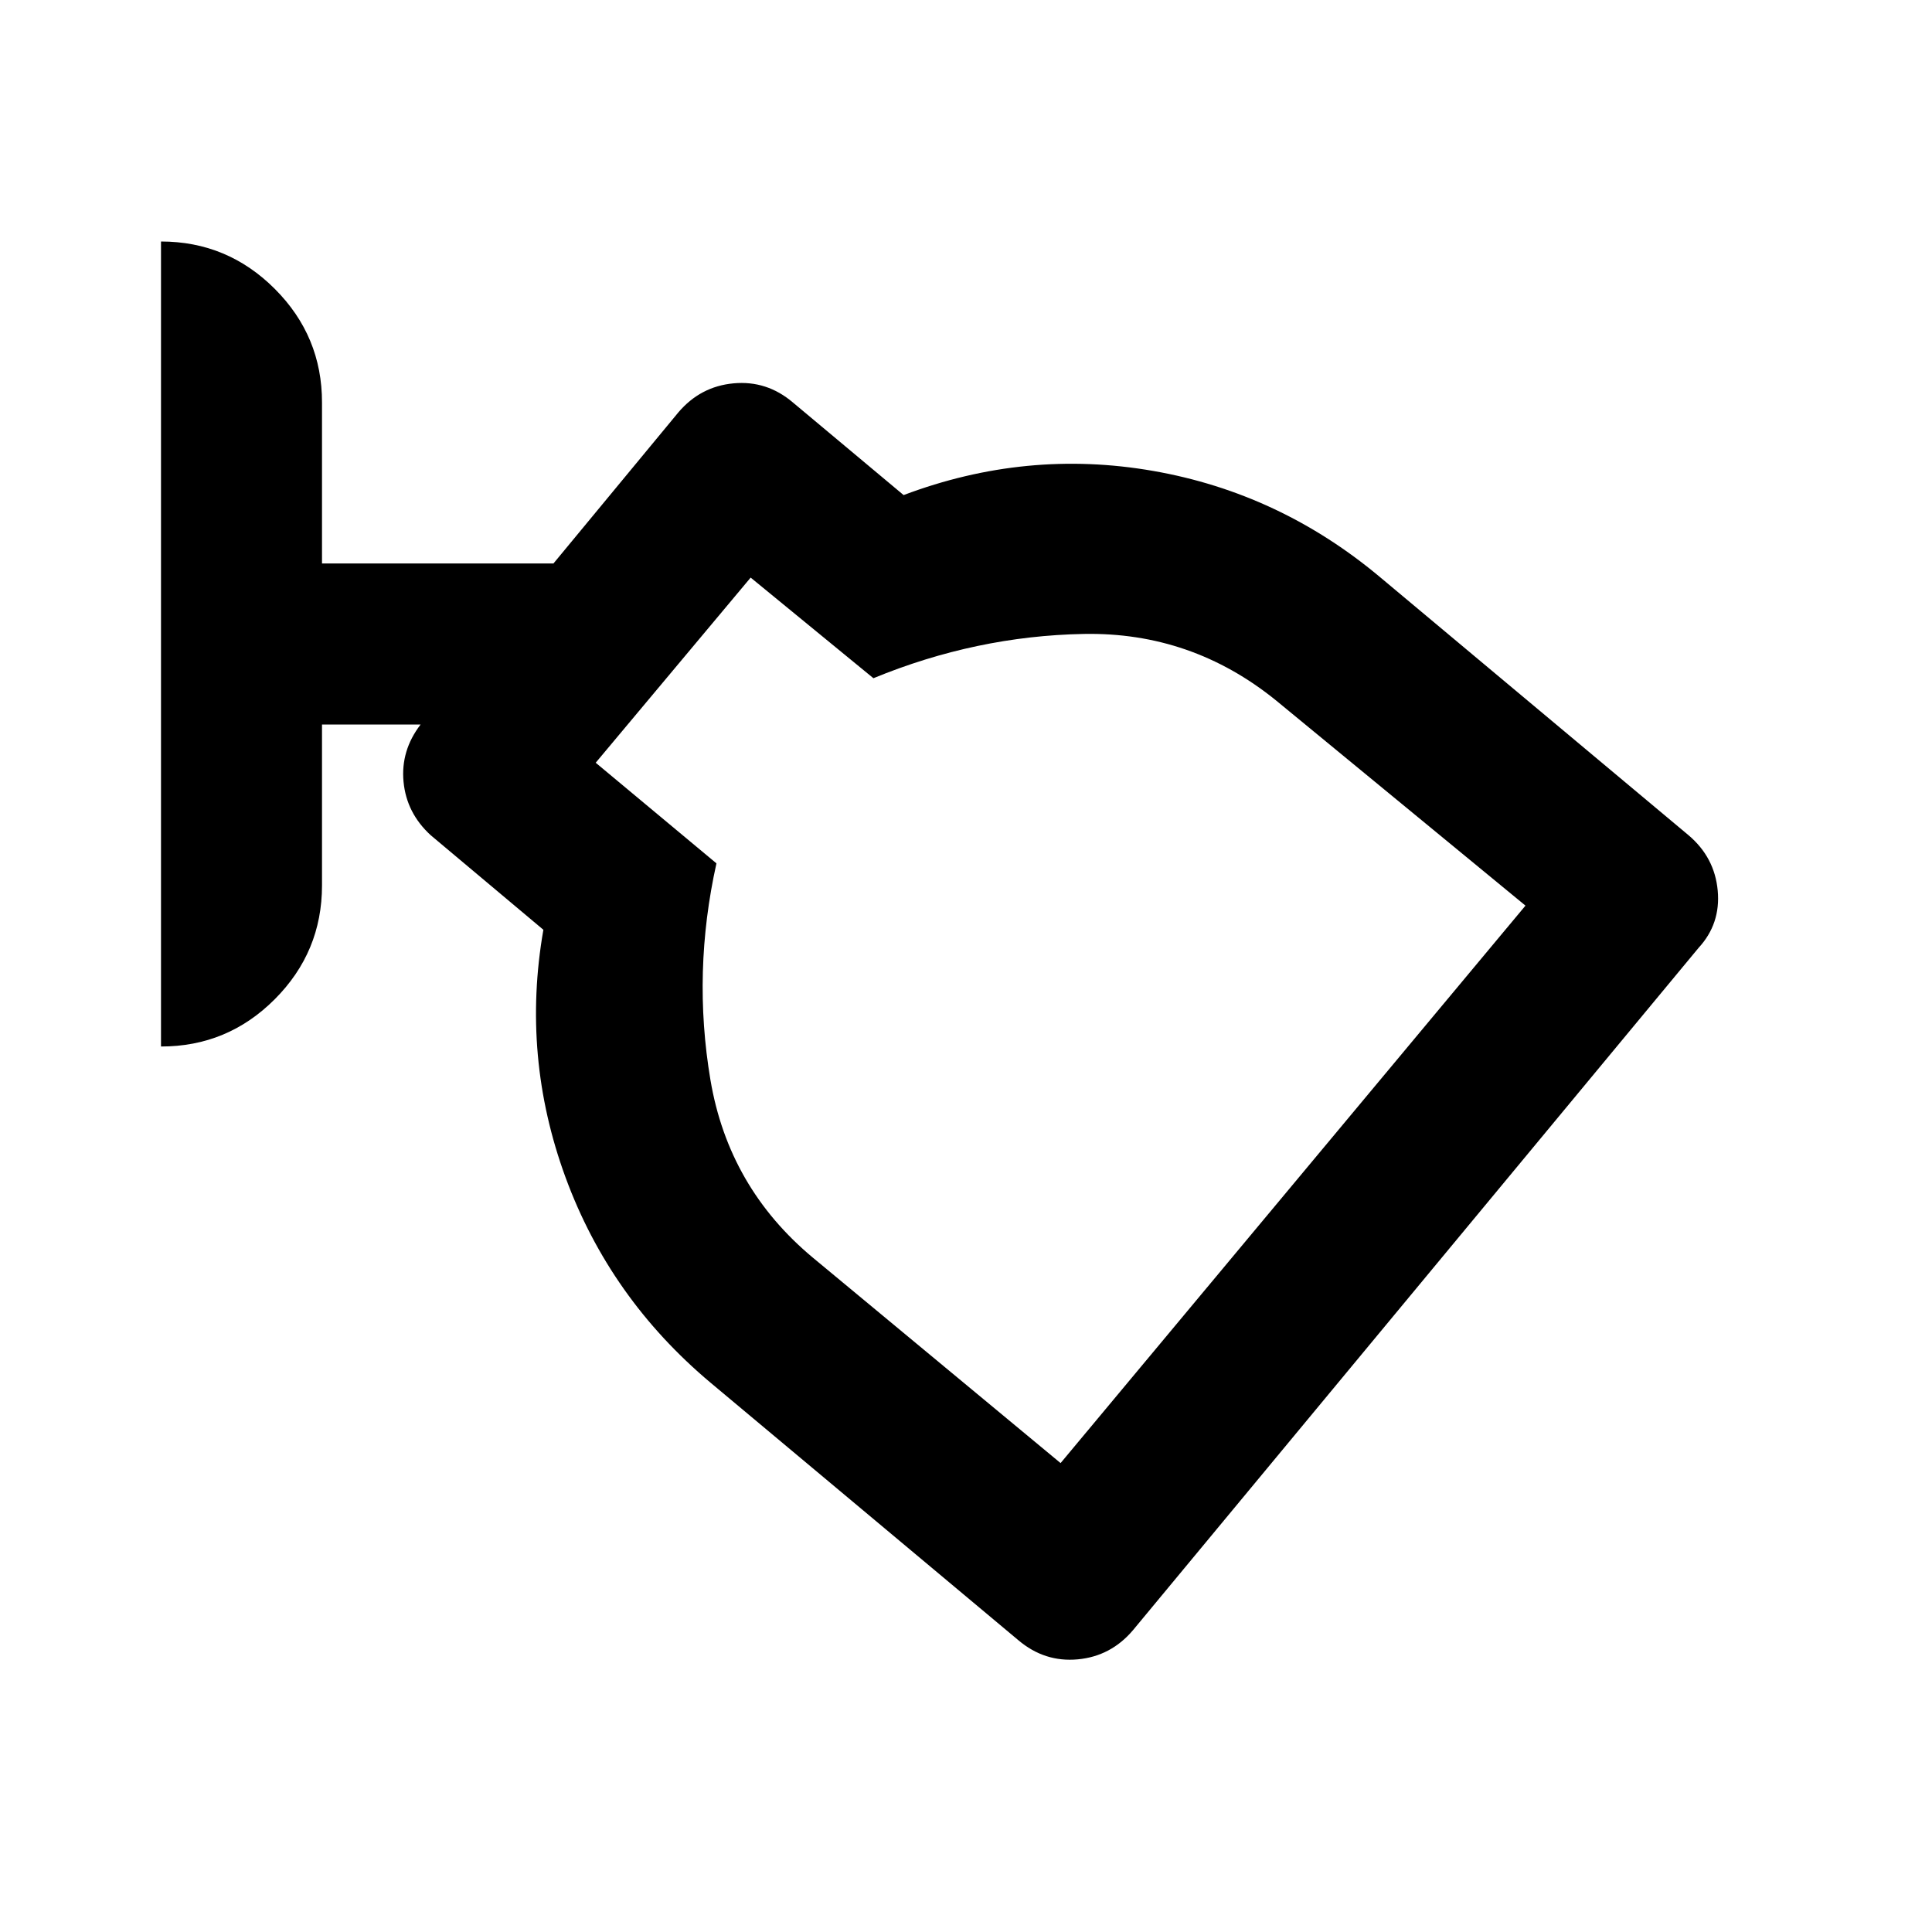
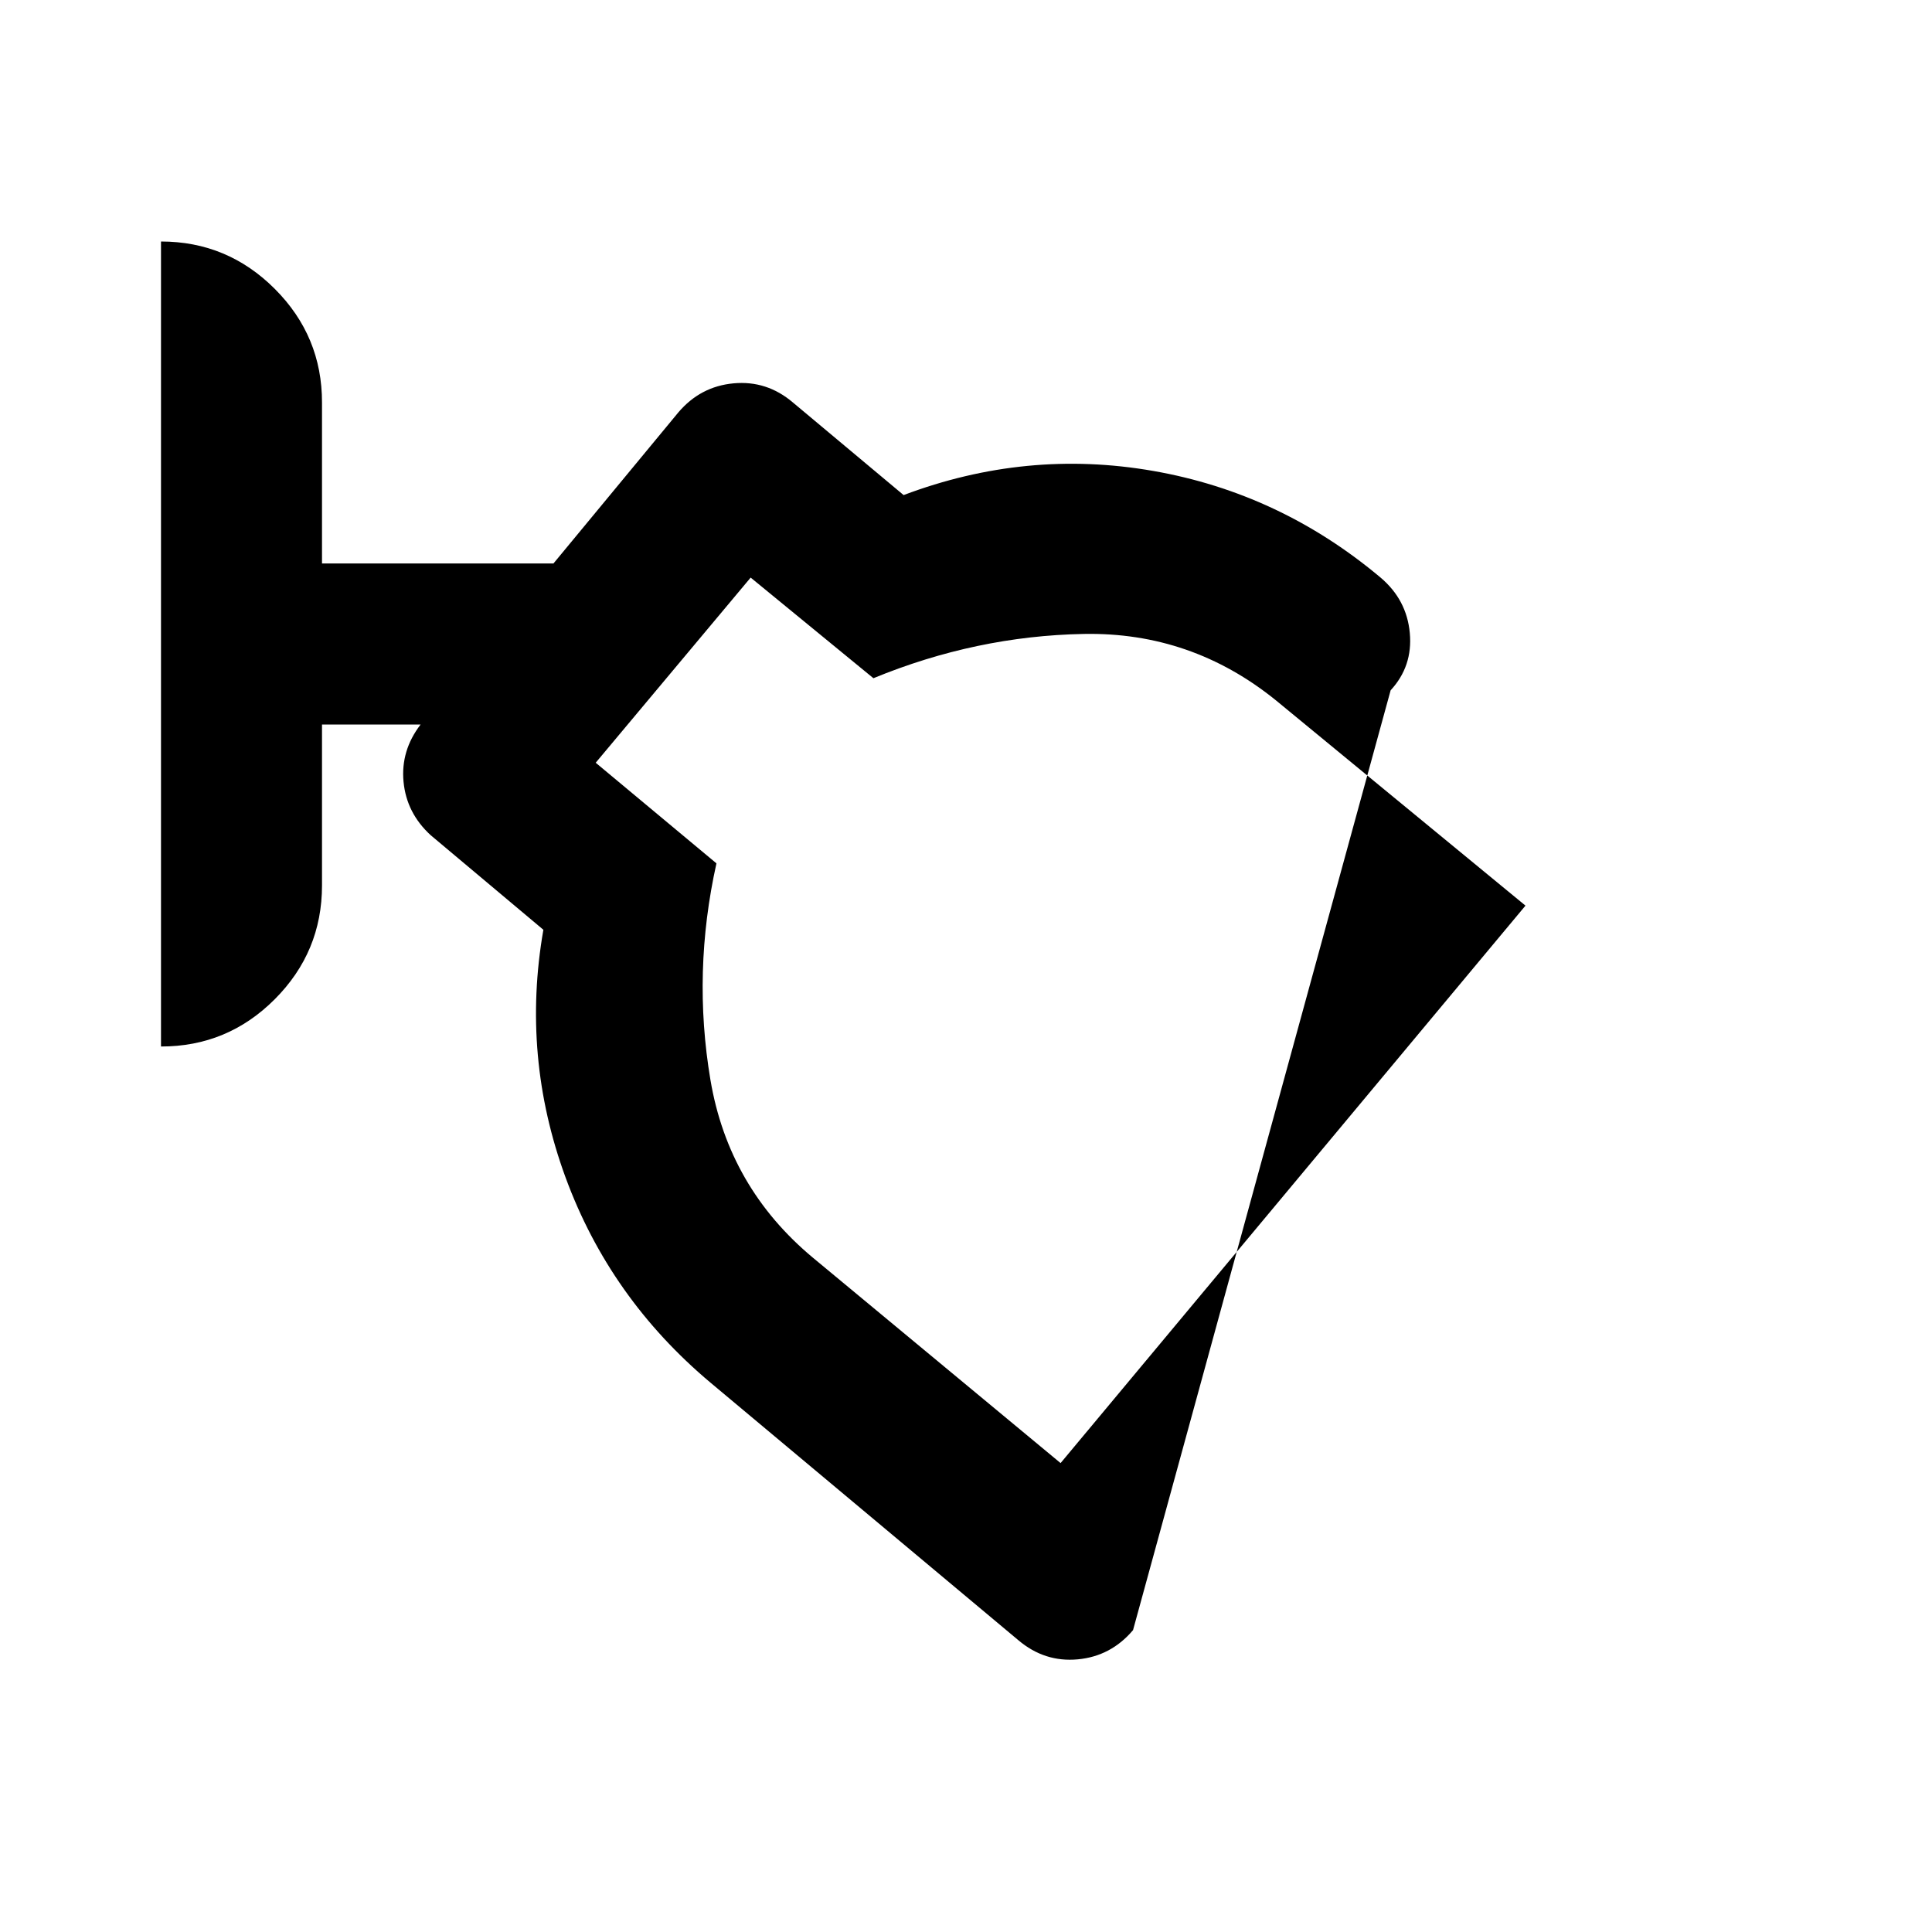
<svg xmlns="http://www.w3.org/2000/svg" width="800" height="800" viewBox="0 0 24 24">
-   <path fill="currentColor" d="M14.075 20.25q-.275.325-.687.363t-.738-.238l-3.825-3.2q-1.25-1.05-1.8-2.55T6.75 11.55l-1.4-1.175q-.3-.275-.337-.663T5.225 9H4v2q0 .825-.587 1.413T2 13V3q.825 0 1.413.588T4 5v2h2.875l1.55-1.875q.275-.325.688-.363T9.85 5l1.375 1.15q1.525-.575 3.1-.3t2.825 1.325l3.825 3.2q.325.275.363.688t-.238.712zm-.9-2.075l5.775-6.925l-3.1-2.55q-1.05-.85-2.387-.825t-2.613.55l-1.525-1.25l-1.925 2.3l1.5 1.25q-.3 1.35-.075 2.688t1.275 2.212zm0-5.5" />
+   <path fill="currentColor" d="M14.075 20.25q-.275.325-.687.363t-.738-.238l-3.825-3.2q-1.25-1.05-1.8-2.55T6.75 11.55l-1.4-1.175q-.3-.275-.337-.663T5.225 9H4v2q0 .825-.587 1.413T2 13V3q.825 0 1.413.588T4 5v2h2.875l1.55-1.875q.275-.325.688-.363T9.85 5l1.375 1.15q1.525-.575 3.1-.3t2.825 1.325q.325.275.363.688t-.238.712zm-.9-2.075l5.775-6.925l-3.1-2.55q-1.05-.85-2.387-.825t-2.613.55l-1.525-1.25l-1.925 2.3l1.5 1.25q-.3 1.35-.075 2.688t1.275 2.212zm0-5.5" />
</svg>